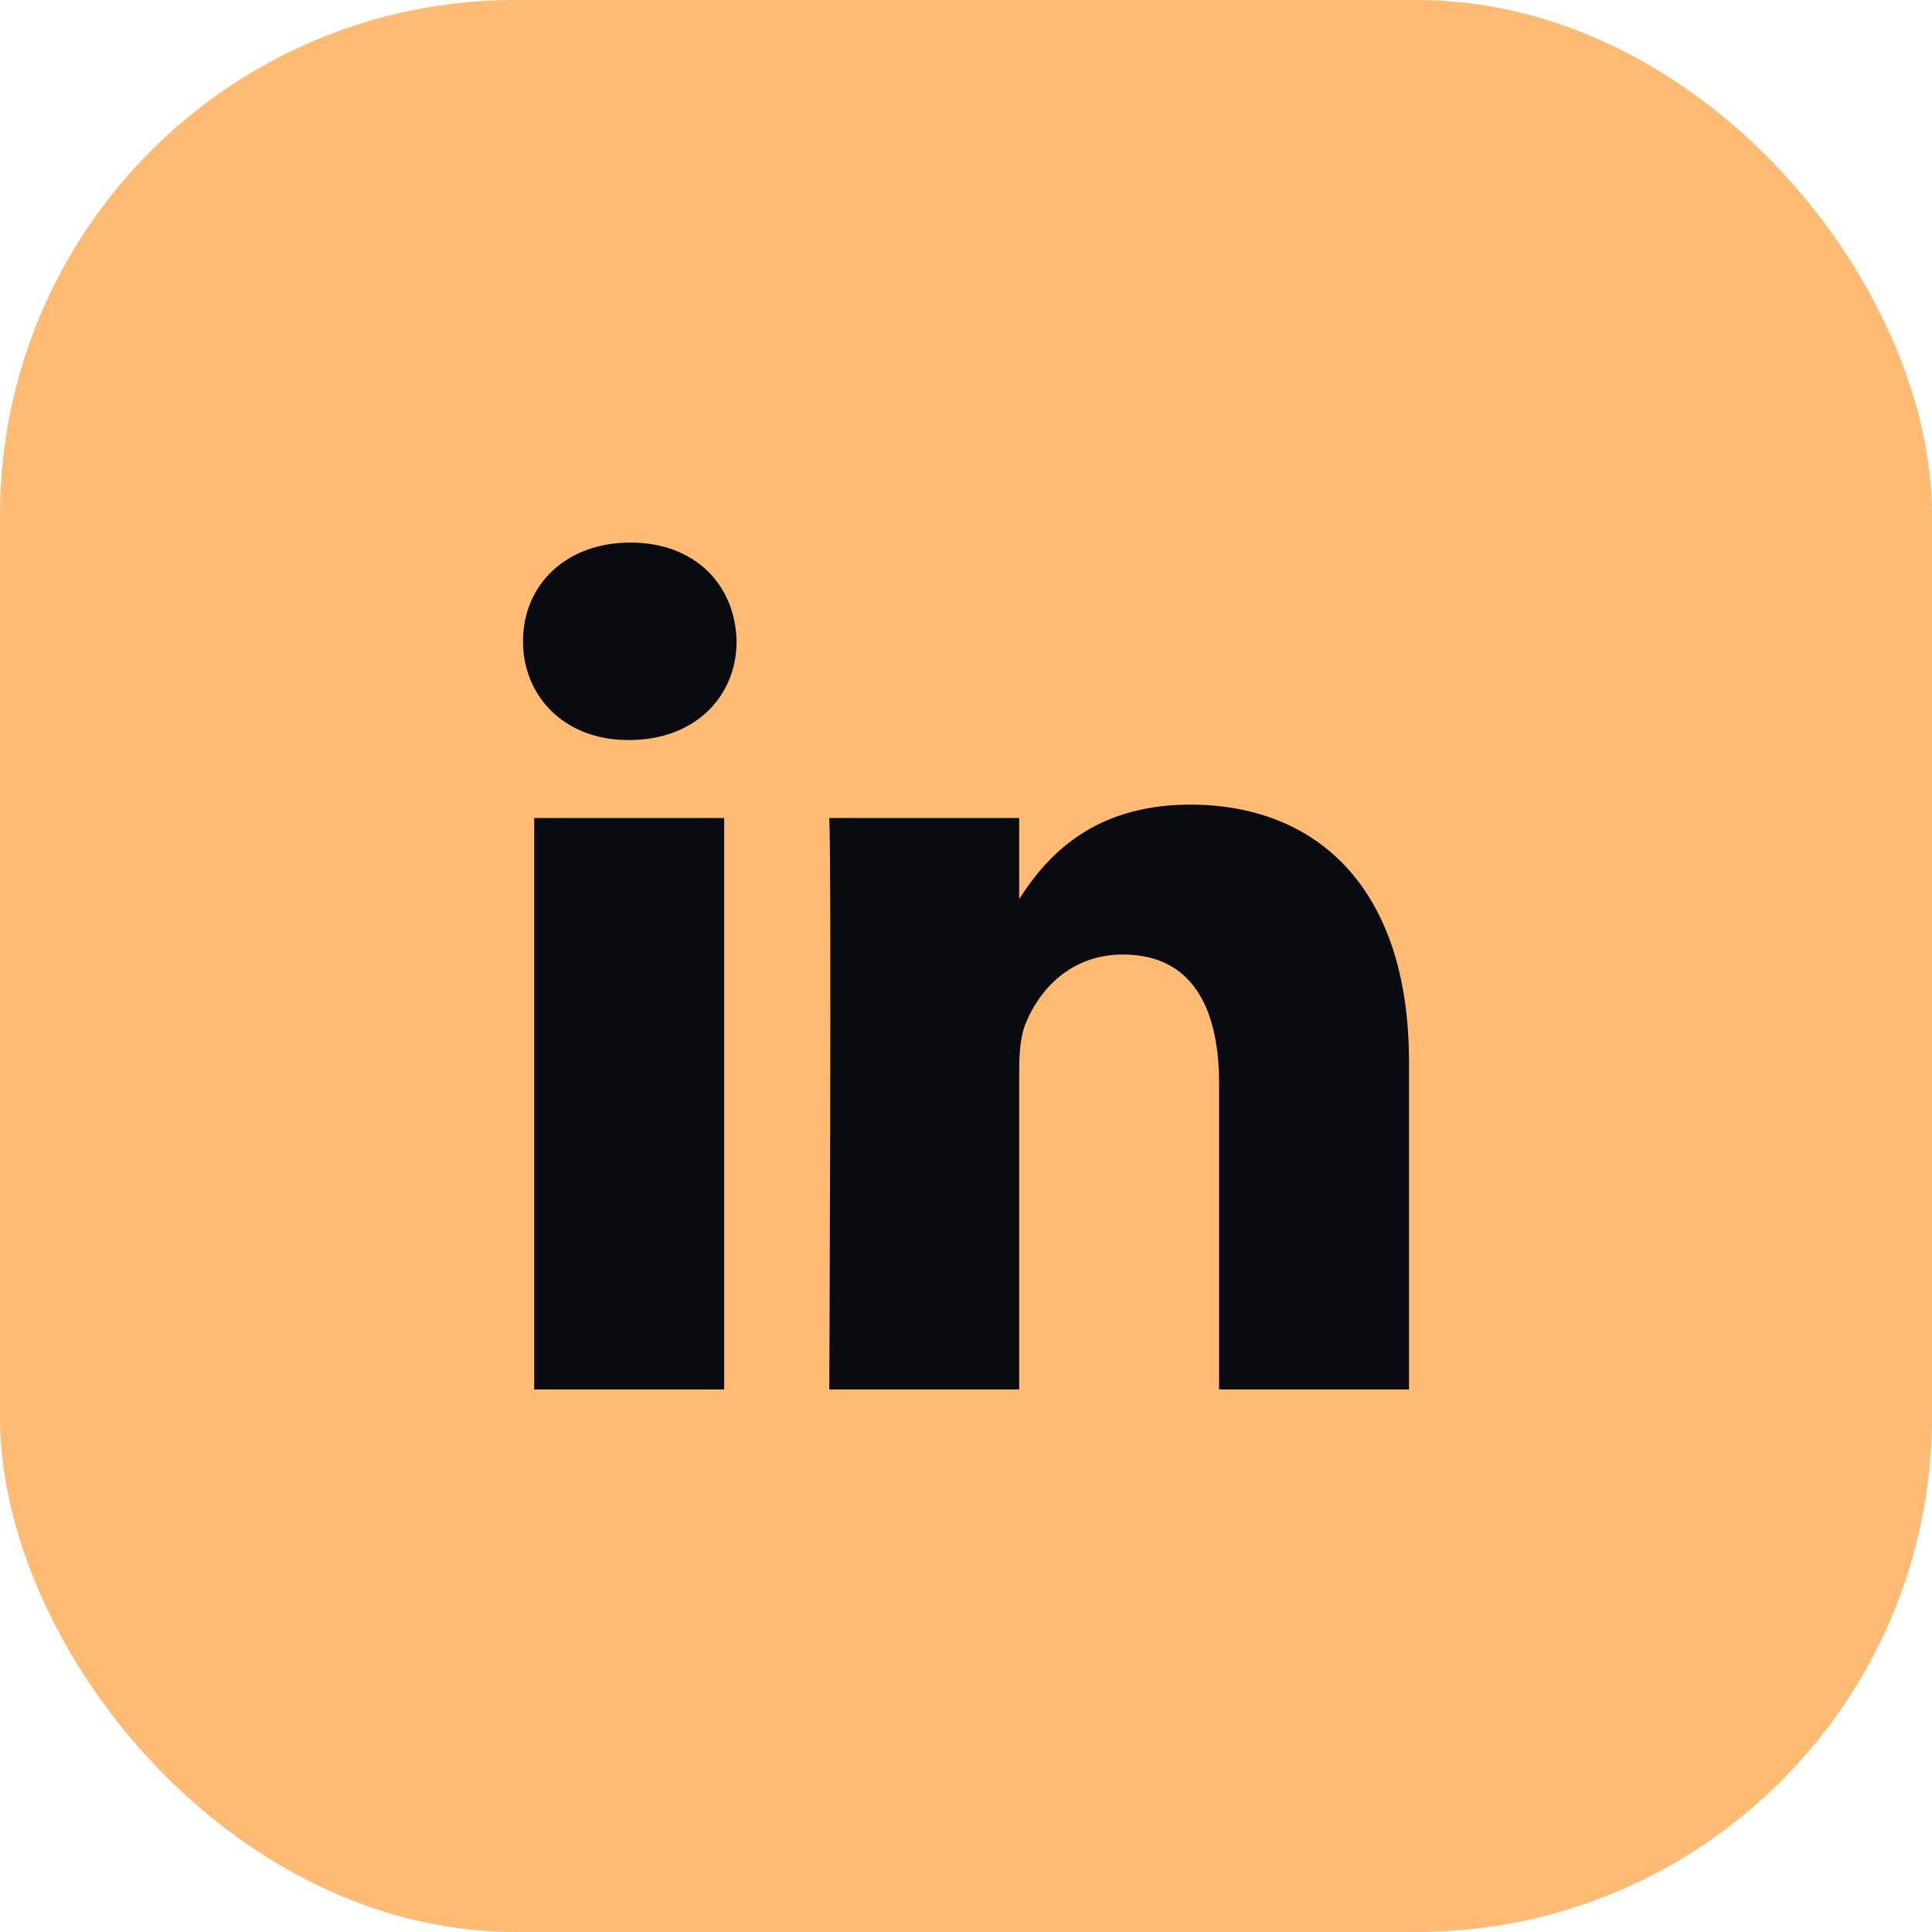
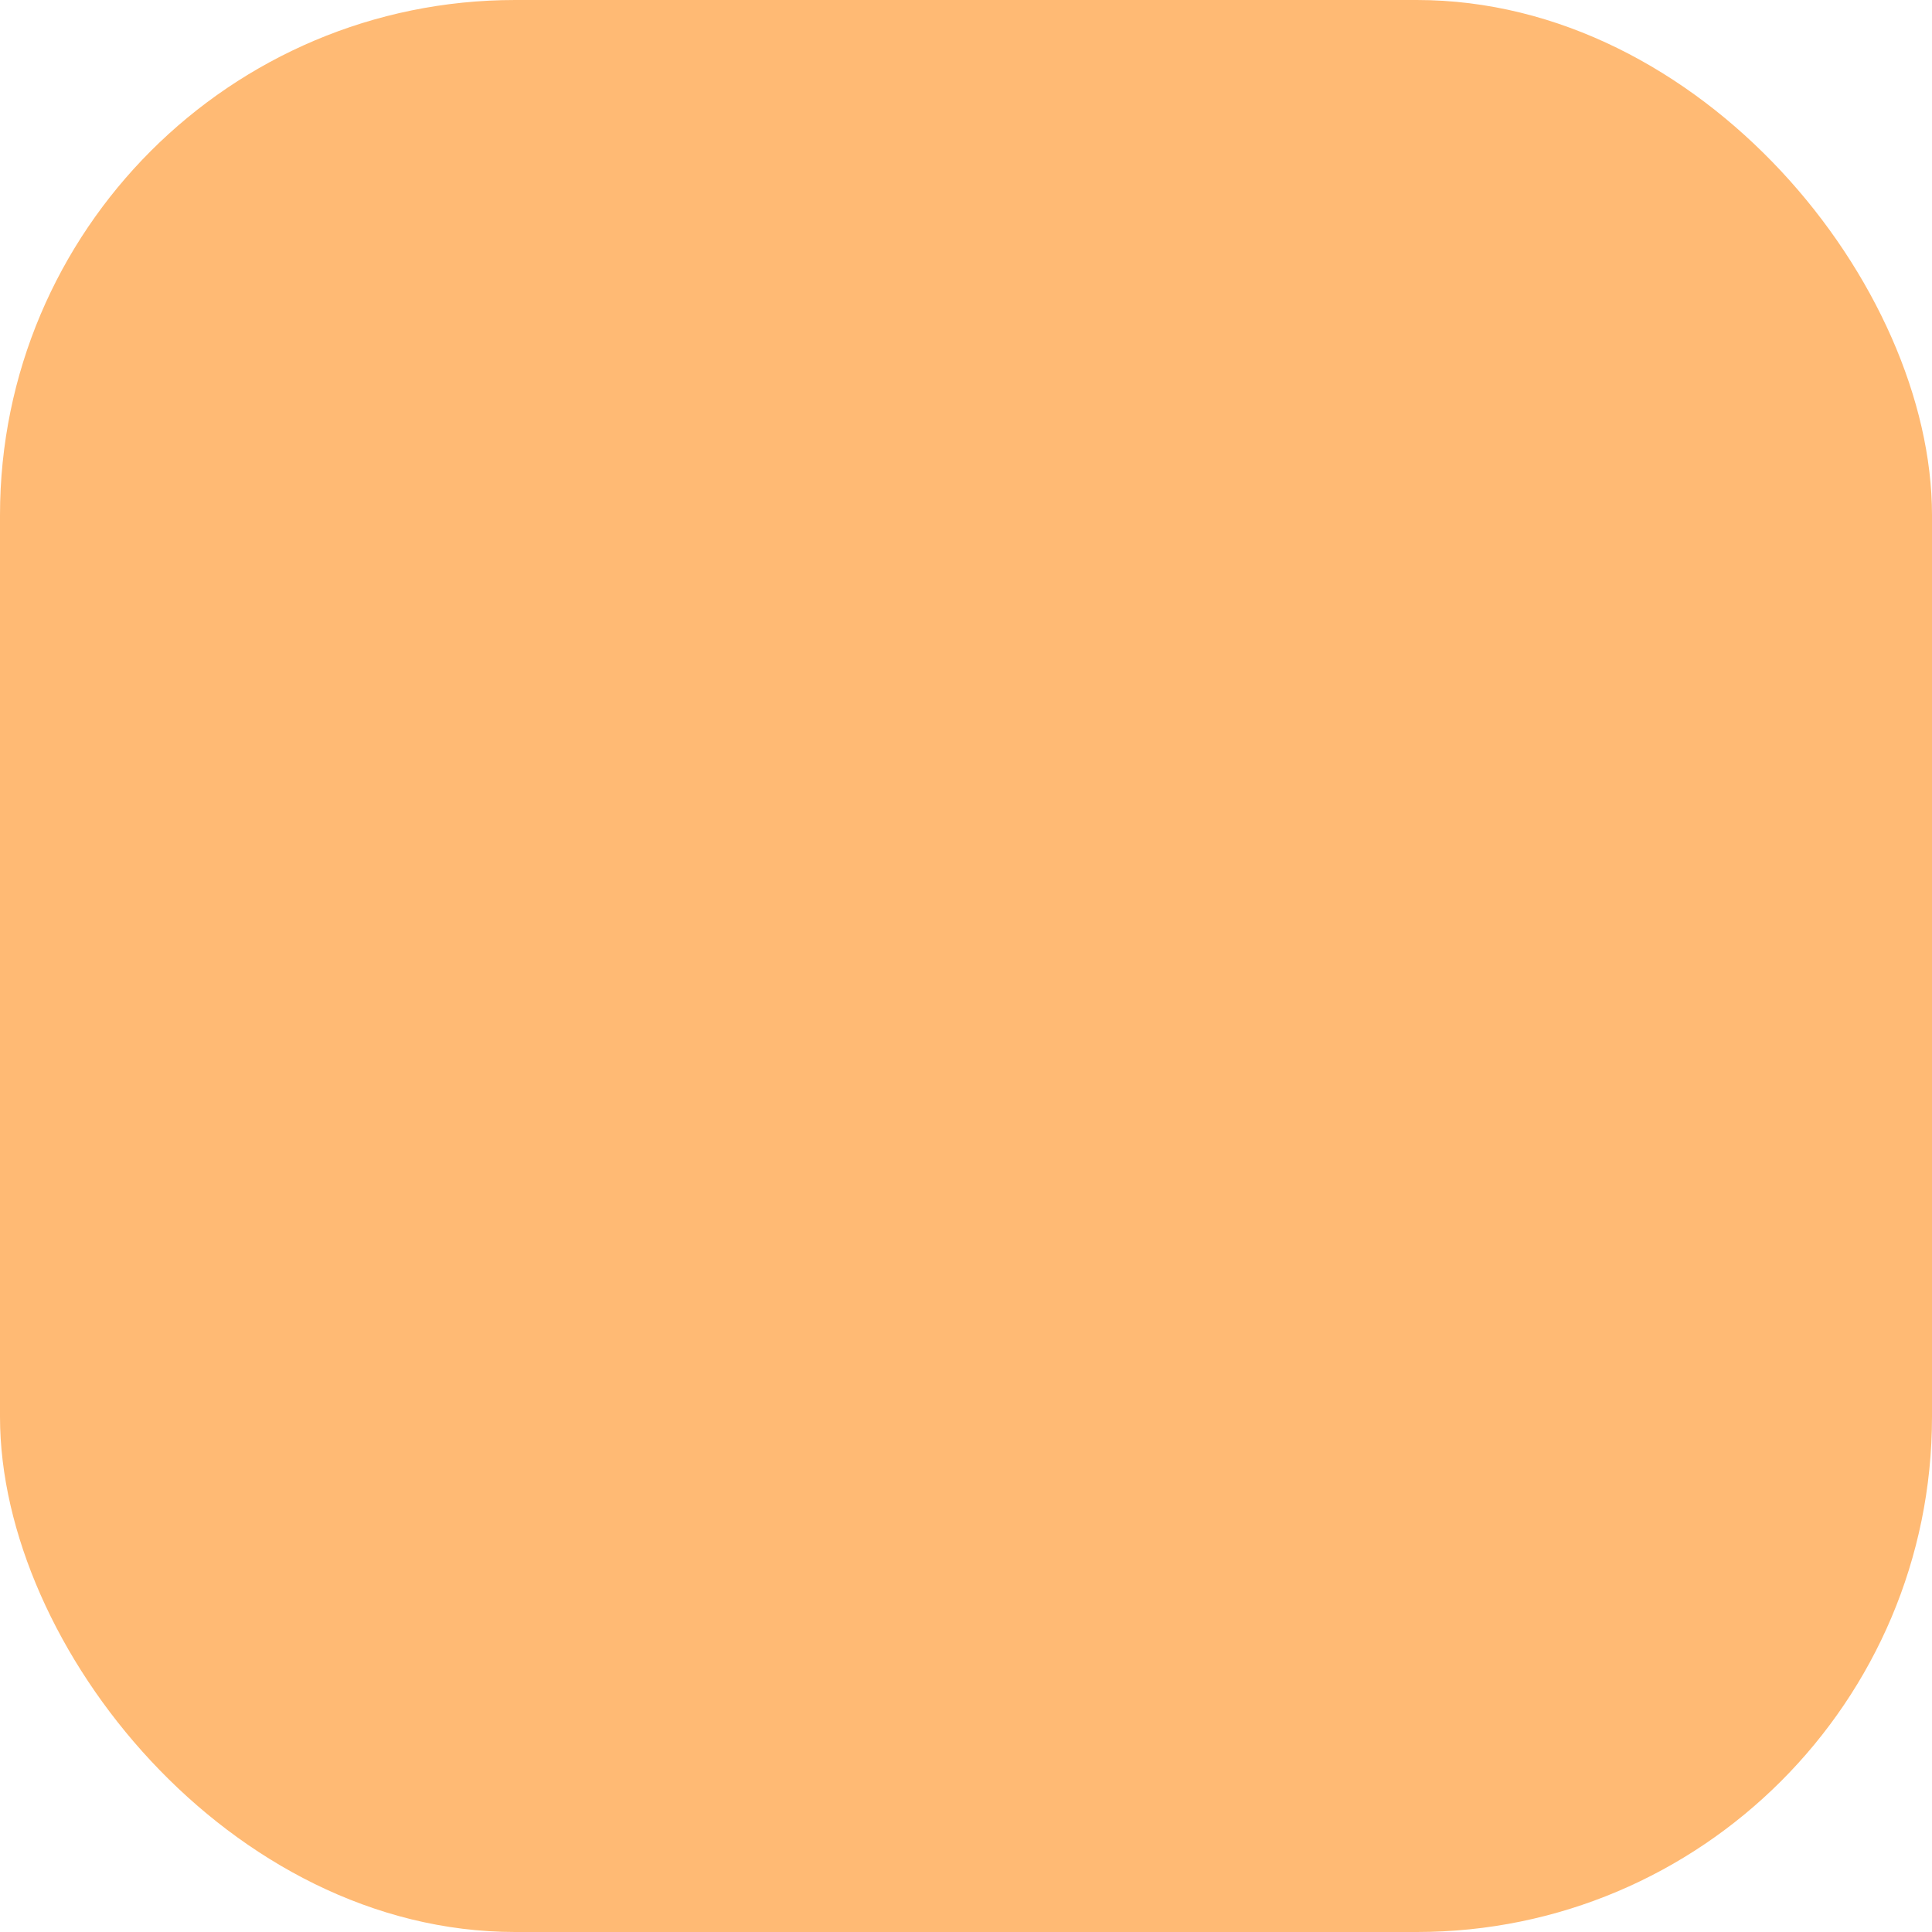
<svg xmlns="http://www.w3.org/2000/svg" width="30" height="30" viewBox="0 0 30 30" fill="none">
  <rect width="30" height="30" rx="8" fill="#FFBA74" />
-   <path d="M11.245 21.575H8.295V12.702H11.245V21.575ZM9.77 11.491H9.751C8.761 11.491 8.121 10.809 8.121 9.958C8.121 9.087 8.781 8.425 9.79 8.425C10.799 8.425 11.419 9.087 11.438 9.958C11.438 10.809 10.799 11.491 9.77 11.491ZM21.879 21.575H18.93V16.828C18.93 15.636 18.503 14.822 17.436 14.822C16.621 14.822 16.136 15.371 15.923 15.9C15.845 16.09 15.826 16.355 15.826 16.62V21.575H12.877C12.877 21.575 12.915 13.535 12.877 12.702H15.826V13.959C16.218 13.354 16.919 12.494 18.483 12.494C20.424 12.494 21.879 13.762 21.879 16.487V21.575Z" fill="#0A0A11" />
</svg>